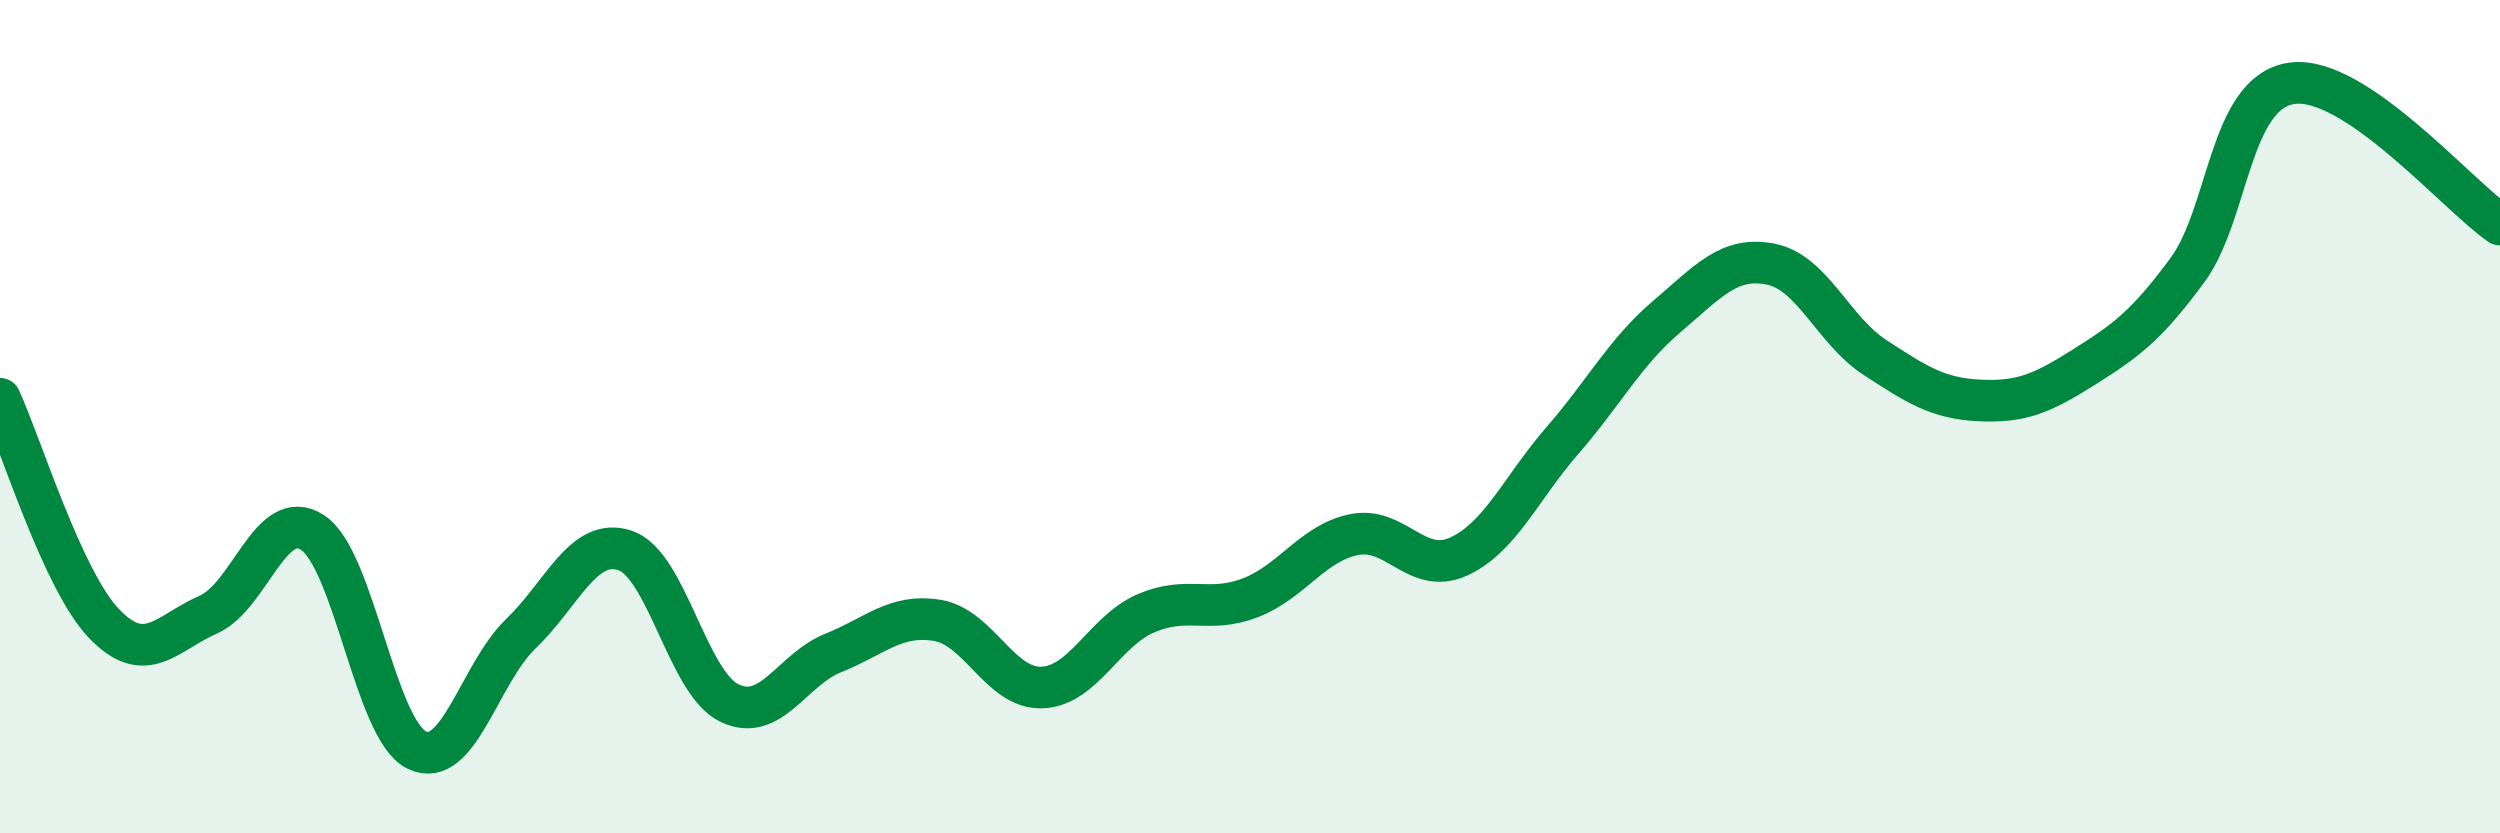
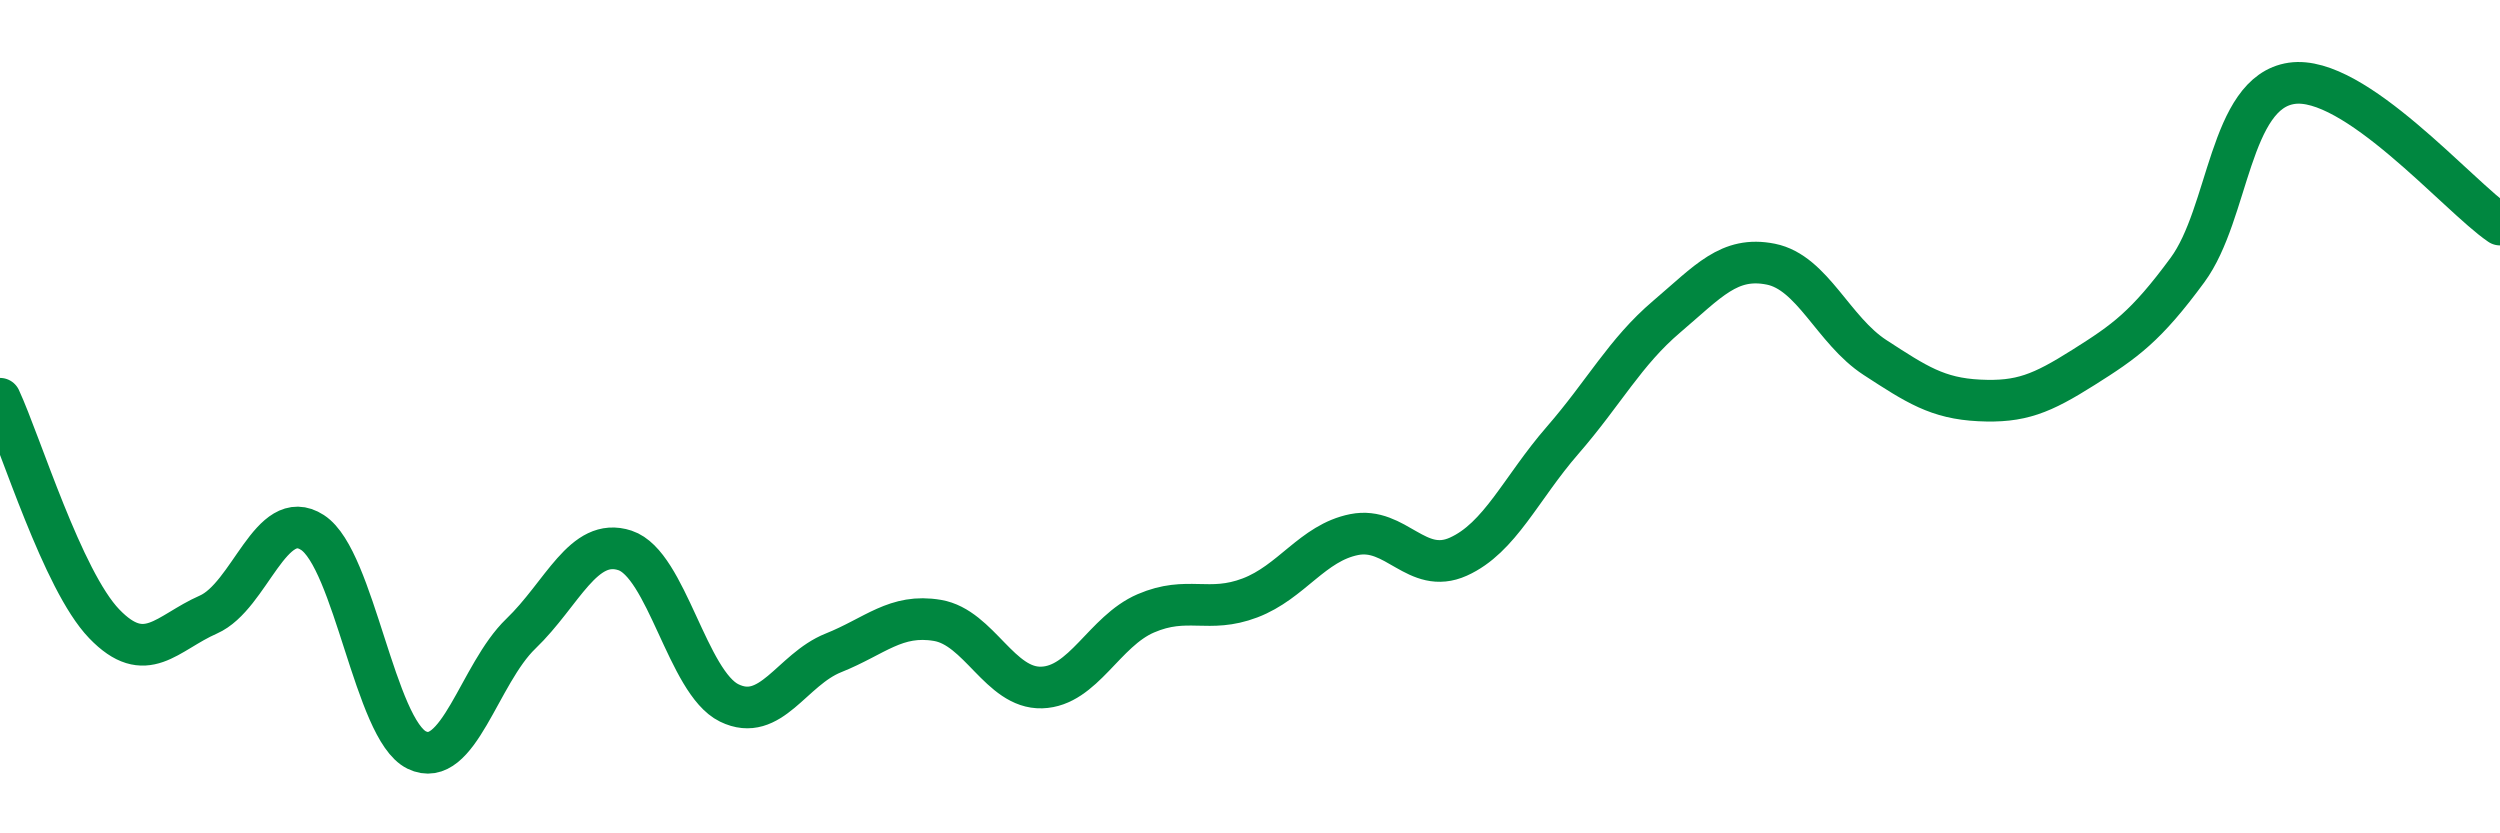
<svg xmlns="http://www.w3.org/2000/svg" width="60" height="20" viewBox="0 0 60 20">
-   <path d="M 0,9.57 C 0.5,10.65 1.5,13.93 2.5,14.97 C 3.5,16.01 4,15.19 5,14.75 C 6,14.31 6.5,12.13 7.5,12.78 C 8.5,13.43 9,17.51 10,18 C 11,18.49 11.5,16.17 12.5,15.21 C 13.5,14.25 14,12.88 15,13.21 C 16,13.54 16.5,16.38 17.5,16.87 C 18.5,17.36 19,16.07 20,15.67 C 21,15.27 21.5,14.72 22.5,14.89 C 23.5,15.06 24,16.53 25,16.5 C 26,16.47 26.5,15.15 27.5,14.72 C 28.5,14.29 29,14.73 30,14.35 C 31,13.97 31.5,13.03 32.5,12.83 C 33.5,12.63 34,13.81 35,13.36 C 36,12.91 36.5,11.72 37.5,10.57 C 38.5,9.42 39,8.45 40,7.6 C 41,6.75 41.5,6.14 42.5,6.34 C 43.5,6.54 44,7.93 45,8.58 C 46,9.23 46.5,9.56 47.5,9.61 C 48.5,9.66 49,9.45 50,8.82 C 51,8.19 51.5,7.84 52.5,6.48 C 53.5,5.12 53.5,2.22 55,2 C 56.5,1.78 59,4.71 60,5.39L60 20L0 20Z" fill="#008740" opacity="0.1" stroke-linecap="round" stroke-linejoin="round" />
  <path d="M 0,9.57 C 0.5,10.65 1.5,13.93 2.5,14.97 C 3.5,16.01 4,15.19 5,14.75 C 6,14.31 6.5,12.13 7.5,12.78 C 8.5,13.43 9,17.51 10,18 C 11,18.49 11.5,16.17 12.5,15.21 C 13.5,14.25 14,12.88 15,13.21 C 16,13.54 16.5,16.38 17.5,16.87 C 18.5,17.36 19,16.07 20,15.67 C 21,15.27 21.5,14.72 22.5,14.89 C 23.5,15.06 24,16.53 25,16.5 C 26,16.47 26.5,15.15 27.5,14.72 C 28.5,14.29 29,14.73 30,14.35 C 31,13.97 31.5,13.03 32.5,12.83 C 33.5,12.63 34,13.81 35,13.36 C 36,12.91 36.5,11.72 37.5,10.57 C 38.5,9.42 39,8.45 40,7.6 C 41,6.75 41.5,6.14 42.5,6.34 C 43.5,6.54 44,7.93 45,8.58 C 46,9.23 46.5,9.56 47.5,9.61 C 48.5,9.66 49,9.45 50,8.82 C 51,8.19 51.5,7.84 52.5,6.48 C 53.5,5.12 53.5,2.22 55,2 C 56.5,1.78 59,4.71 60,5.39" stroke="#008740" stroke-width="1" fill="none" stroke-linecap="round" stroke-linejoin="round" />
</svg>